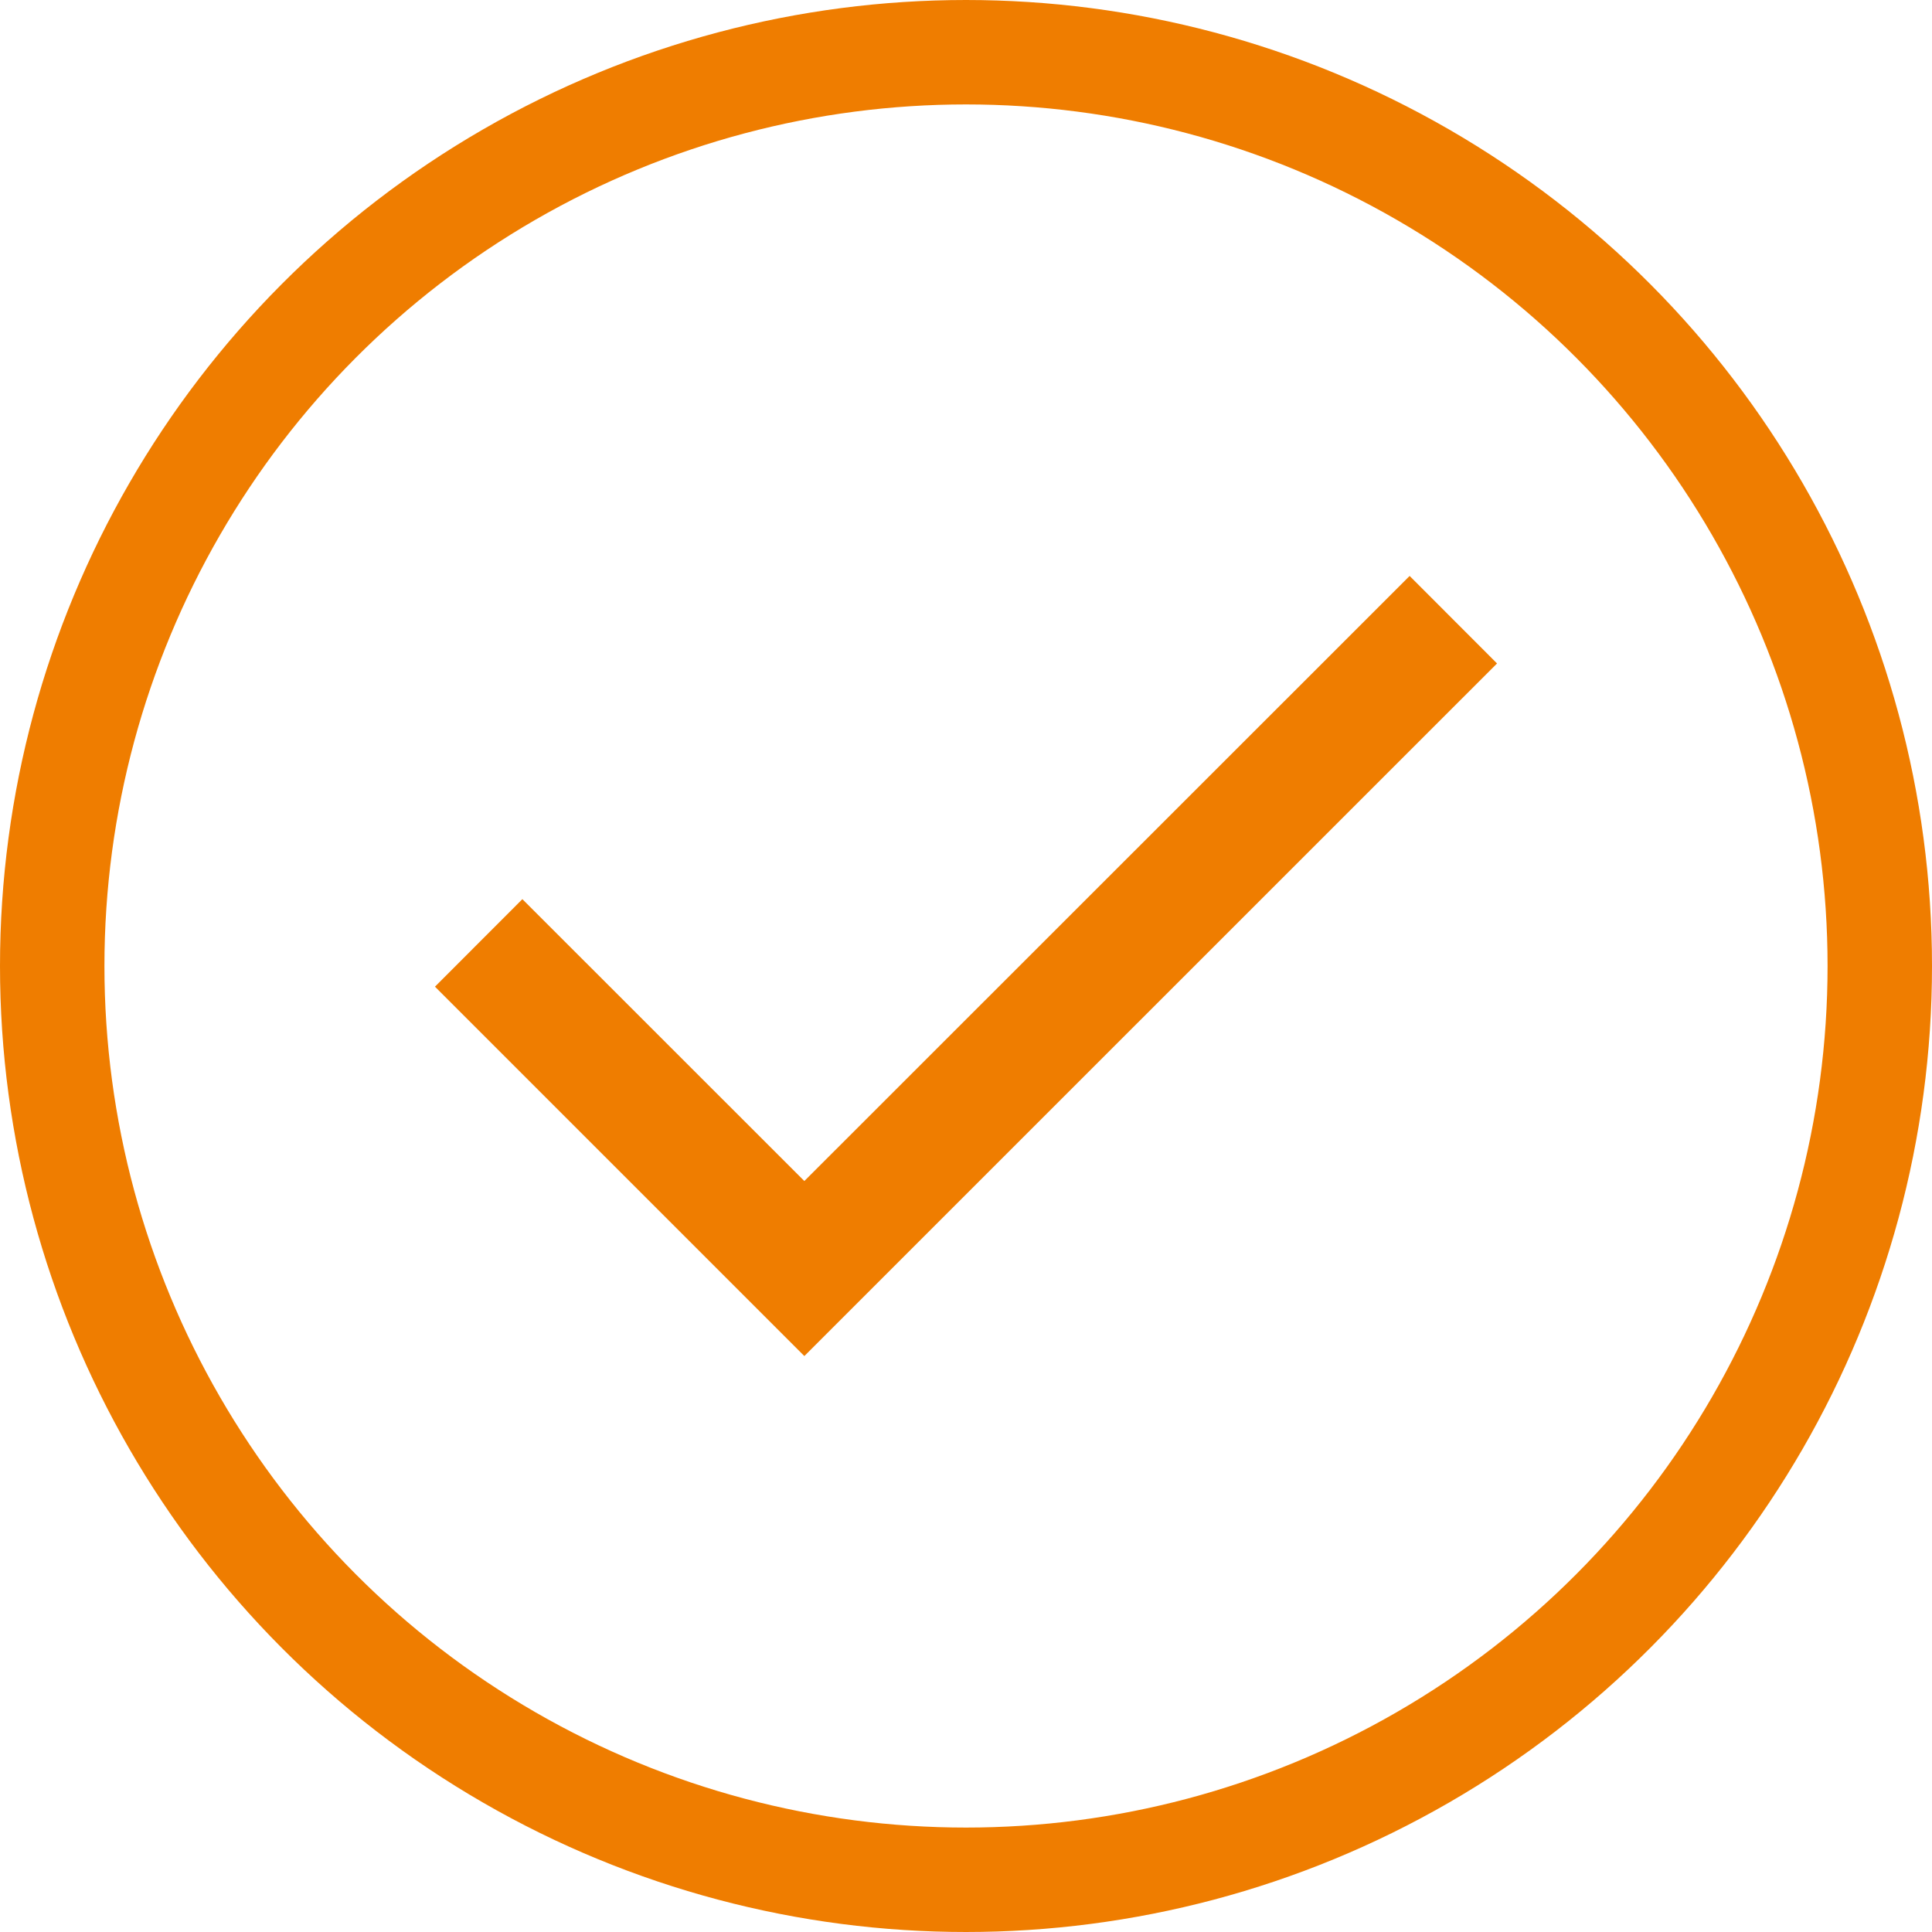
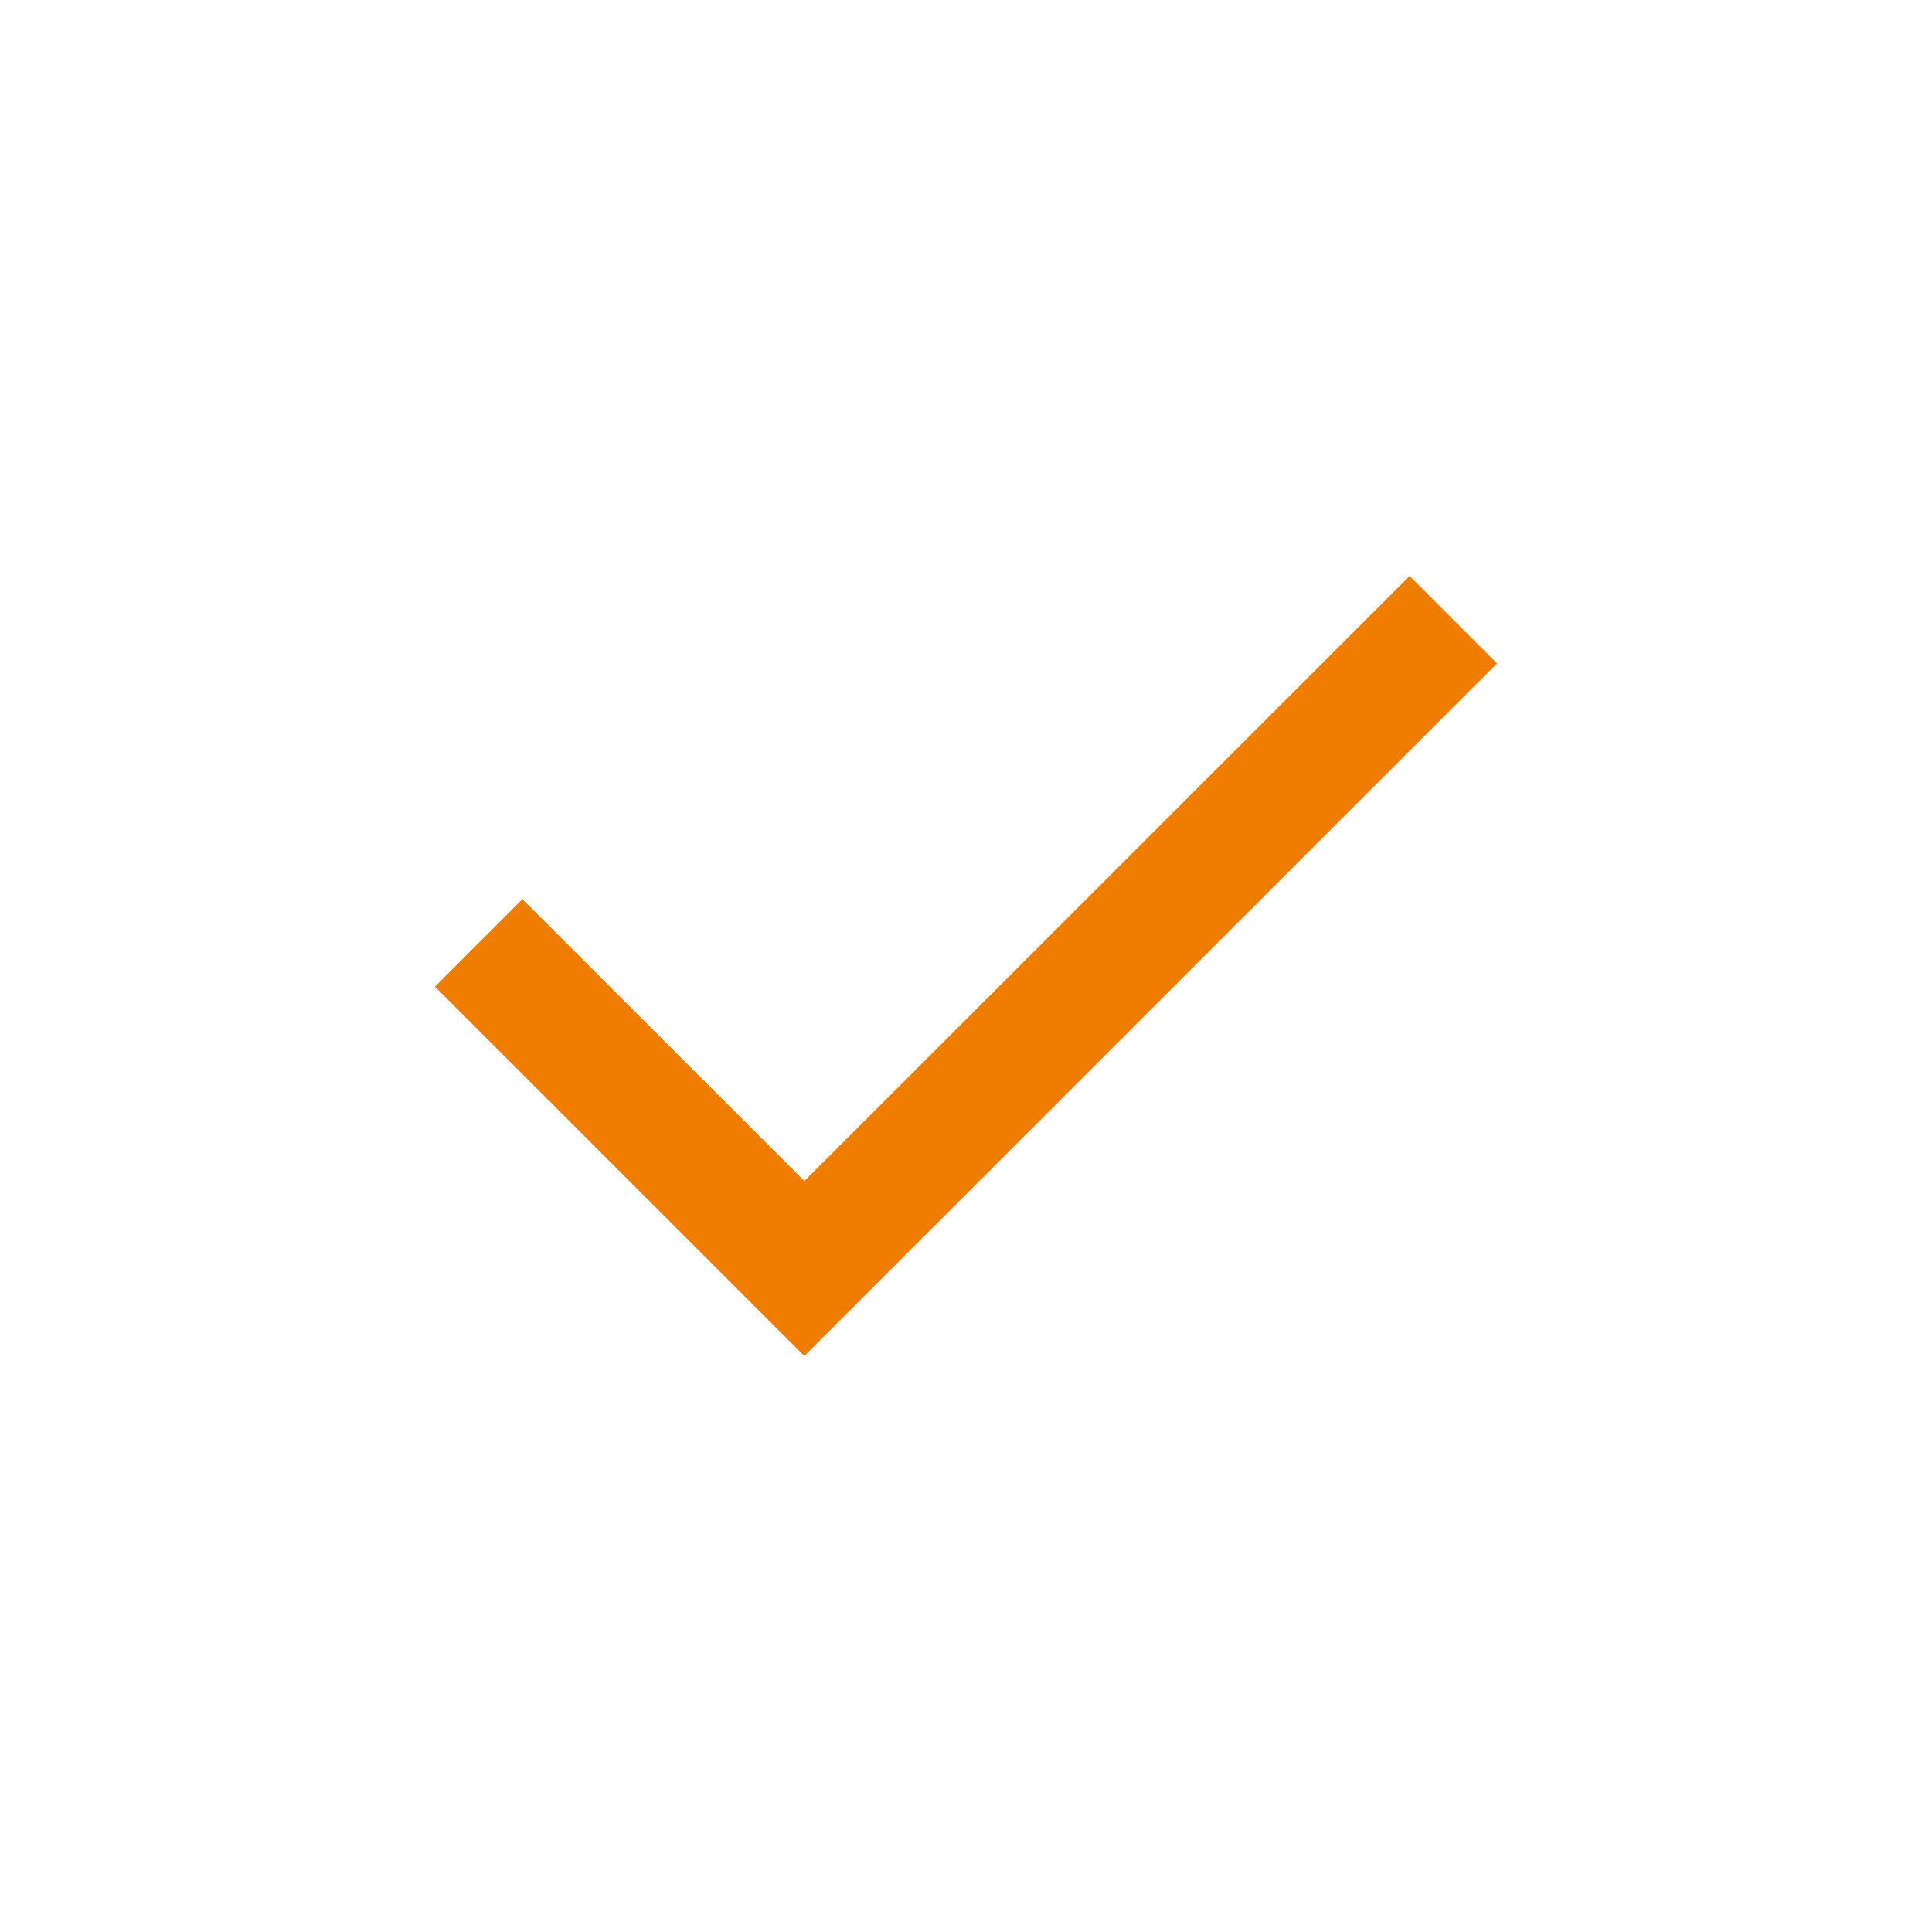
<svg xmlns="http://www.w3.org/2000/svg" id="Ebene_2" data-name="Ebene 2" viewBox="0 0 185 185">
  <defs>
    <style>
      .cls-1 {
        fill: #ef7d00;
        stroke-width: 0px;
      }

      .cls-2 {
        fill: none;
        stroke: #ef7d00;
        stroke-miterlimit: 10;
        stroke-width: 10px;
      }
    </style>
  </defs>
  <g id="Ebene_2-2" data-name="Ebene 2">
    <g id="Ebene_1-2" data-name="Ebene 1-2">
      <g id="Ebene_2-2" data-name="Ebene 2-2">
        <g id="Ebene_1-2-2" data-name="Ebene 1-2">
          <polygon class="cls-1" points="143.35 63.53 134.98 55.15 77.02 113.09 50.02 86.1 41.65 94.48 77.02 129.85 79.7 127.17 79.7 127.17 143.35 63.53" />
        </g>
      </g>
    </g>
-     <circle class="cls-2" cx="92.5" cy="92.5" r="87.5" />
  </g>
</svg>